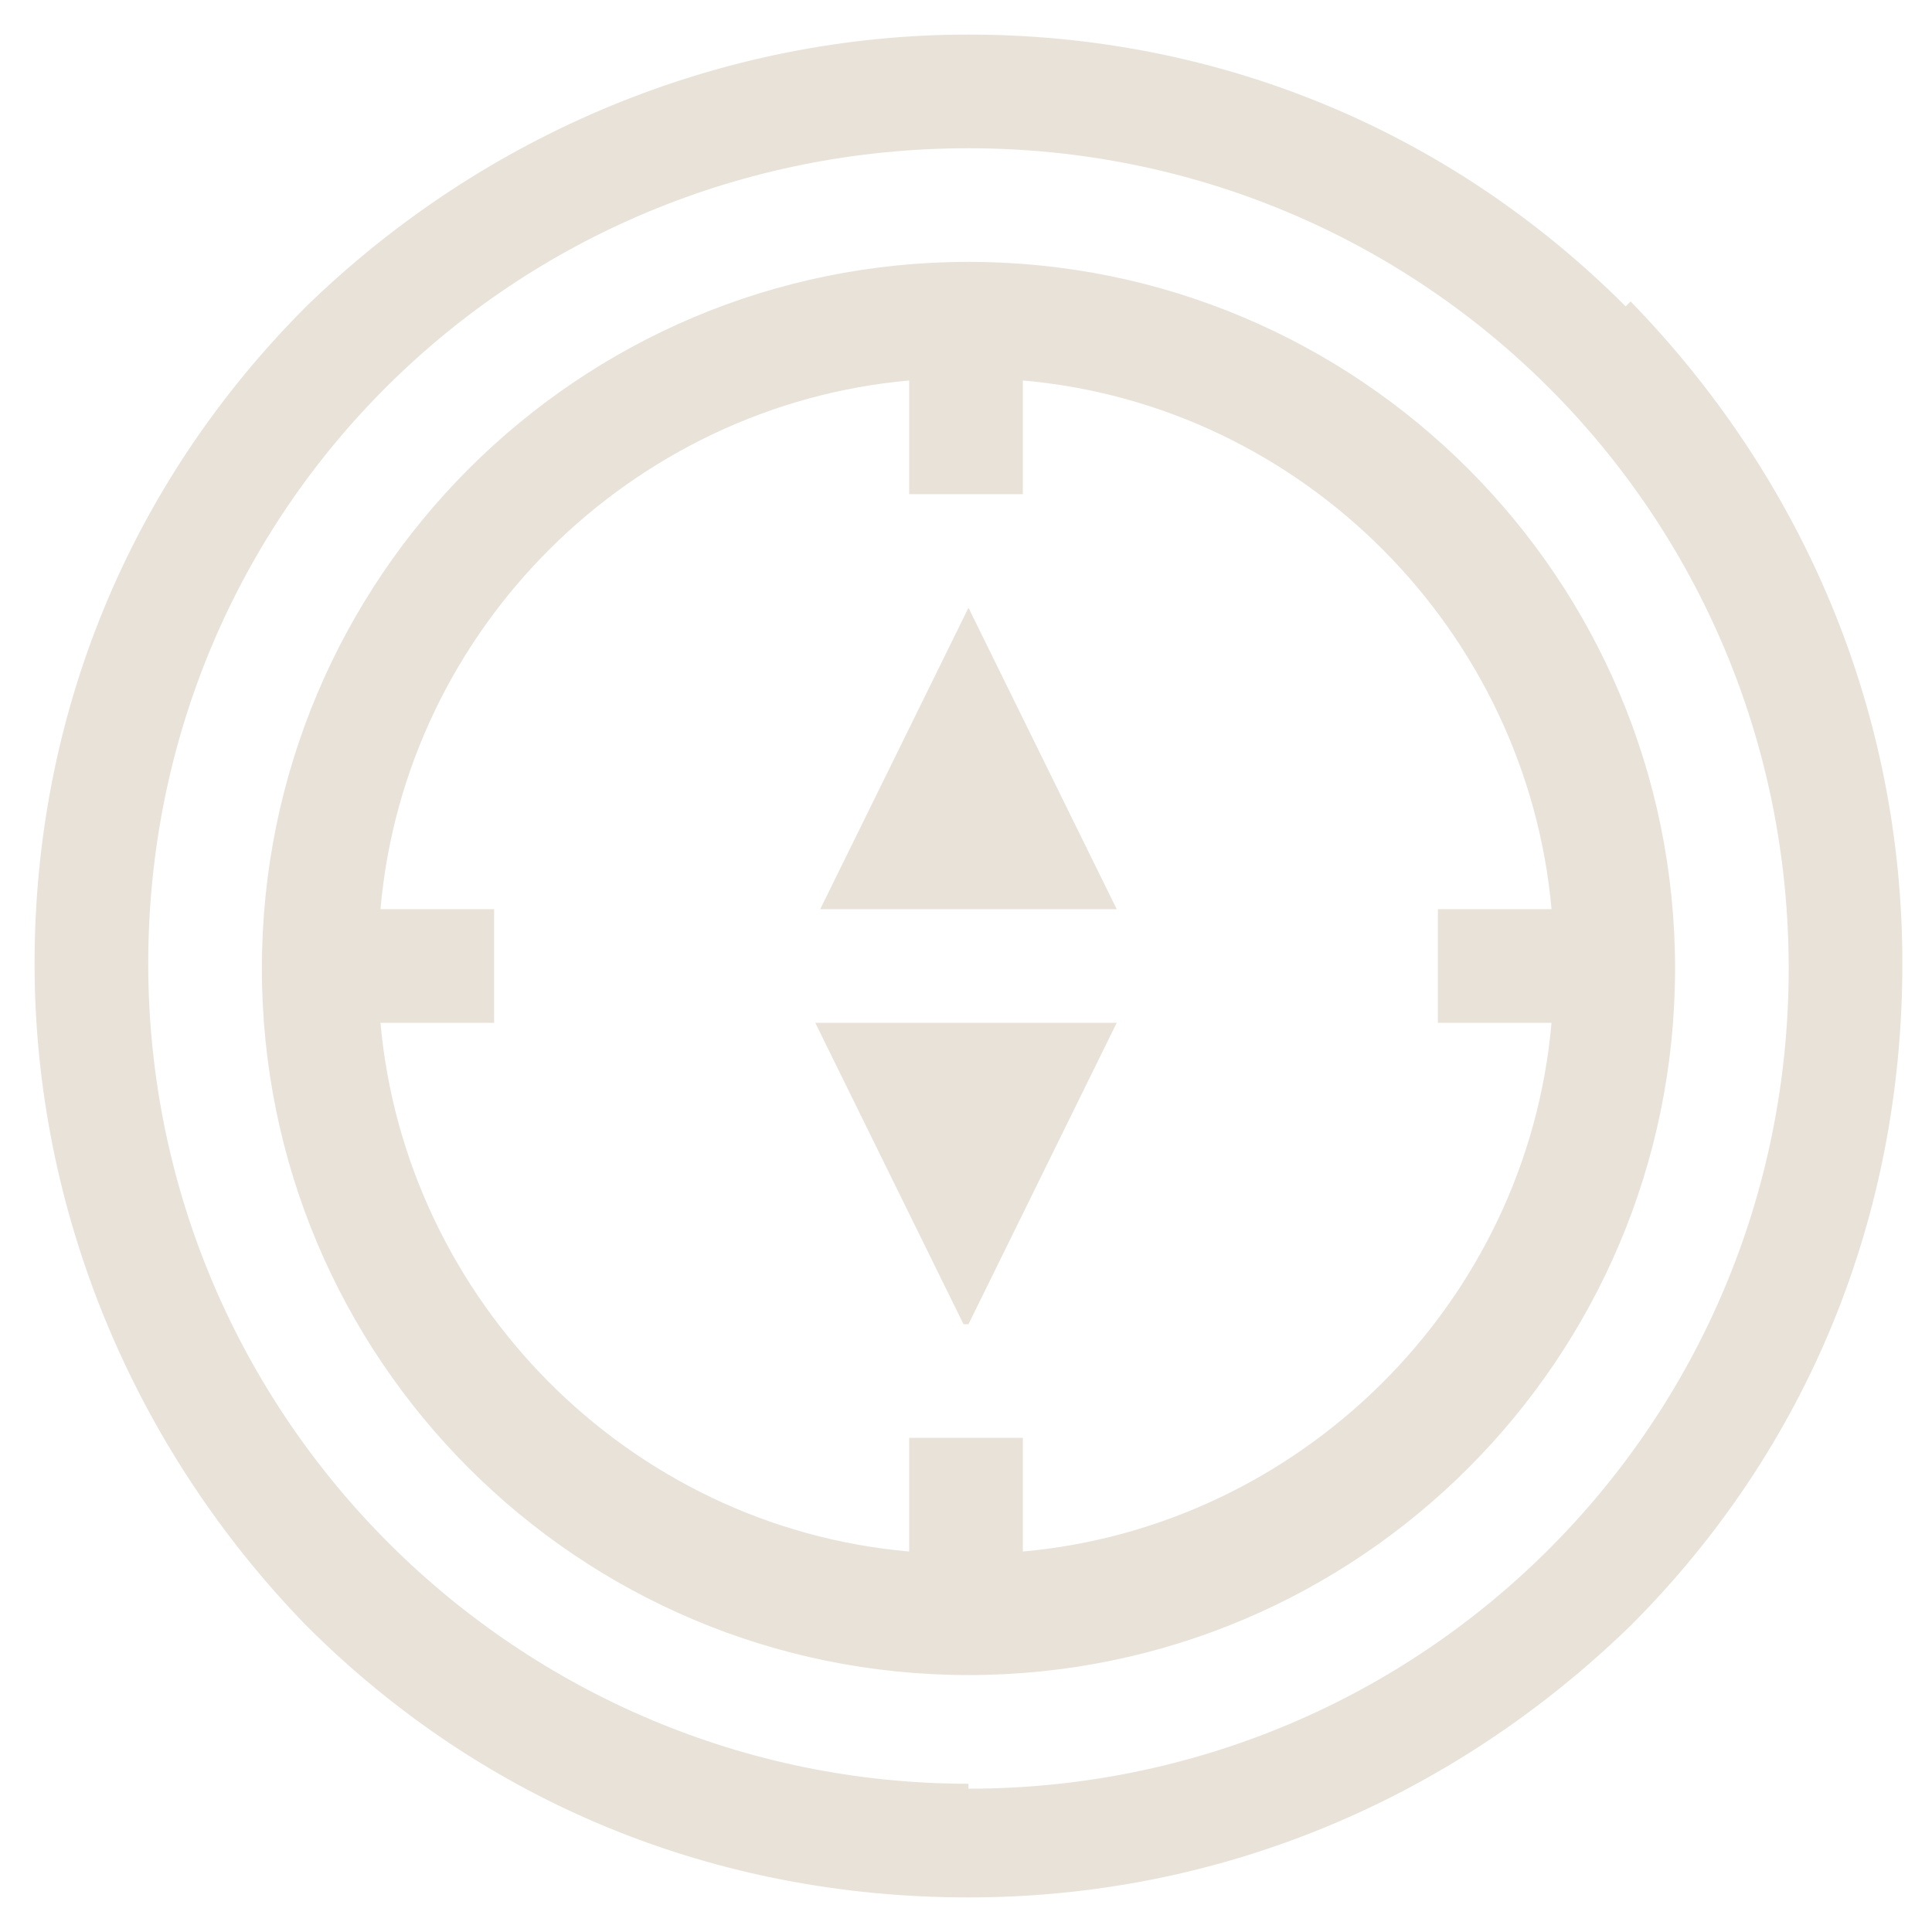
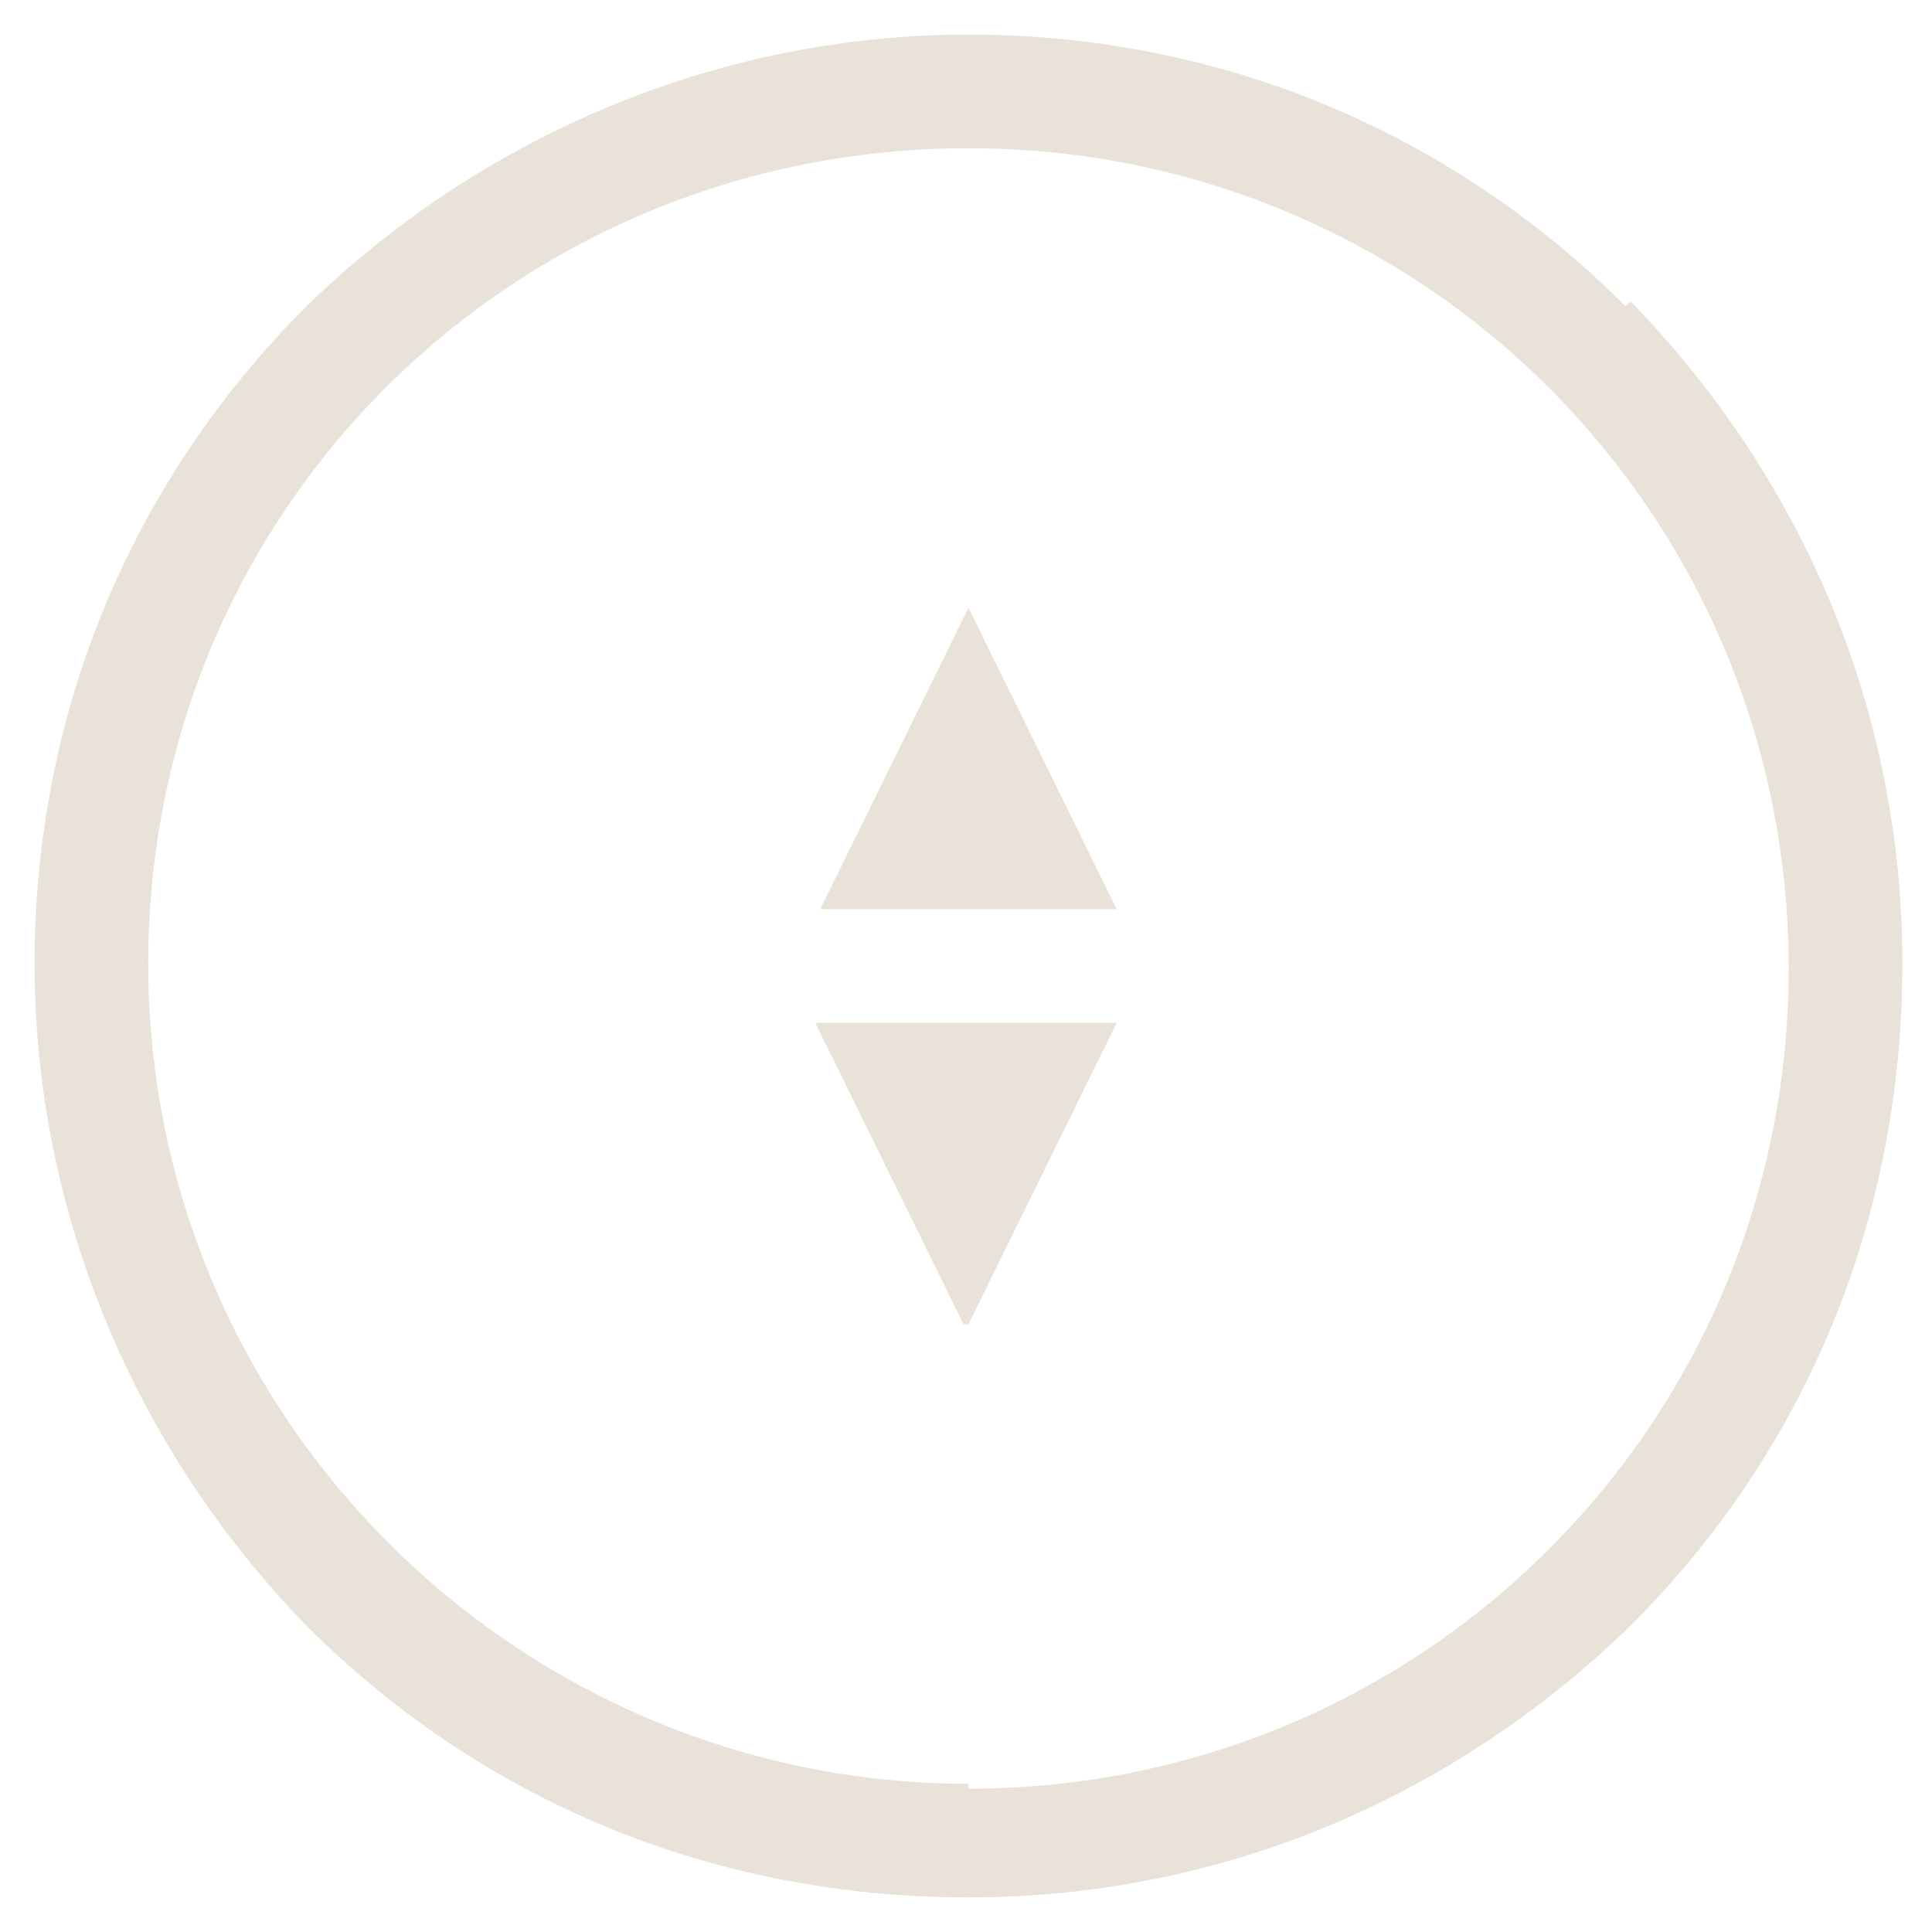
<svg xmlns="http://www.w3.org/2000/svg" version="1.1" viewBox="0 0 39.1 39.1">
  <defs>
    <style>
      .cls-1 {
        fill: #e8e2d8;
      }
    </style>
  </defs>
  <g>
    <g id="Layer_1">
      <g>
        <path class="cls-1" d="M32.9,6.2C29.3,2.6,24.6.7,19.6.7s-9.8,2-13.4,5.5C2.6,9.8.7,14.5.7,19.5s2,9.8,5.5,13.4c3.6,3.6,8.3,5.5,13.4,5.5s9.8-2,13.4-5.5c3.6-3.6,5.5-8.3,5.5-13.4s-2-9.8-5.5-13.4h0ZM19.6,36.1c-9.1,0-16.6-7.4-16.6-16.6S10.4,3,19.6,3s16.6,7.4,16.6,16.6-7.4,16.6-16.6,16.6h0ZM19.6,36.1" />
-         <path class="cls-1" d="M19.6,5.3c-7.9,0-14.3,6.4-14.3,14.3s6.4,14.3,14.3,14.3,14.3-6.4,14.3-14.3-6.4-14.3-14.3-14.3h0ZM20.7,31.4v-2.3h-2.3v2.3c-5.7-.5-10.2-5.1-10.7-10.7h2.3v-2.3h-2.3c.5-5.7,5.1-10.2,10.7-10.7v2.3h2.3v-2.3c5.7.5,10.2,5.1,10.7,10.7h-2.3v2.3h2.3c-.5,5.7-5.1,10.2-10.7,10.7h0ZM20.7,31.4" />
        <path class="cls-1" d="M16.5,18.4h6.1l-3-6.1-3,6.1ZM16.5,18.4" />
        <path class="cls-1" d="M19.6,26.8l3-6.1h-6.1l3,6.1ZM19.6,26.8" />
      </g>
    </g>
  </g>
</svg>